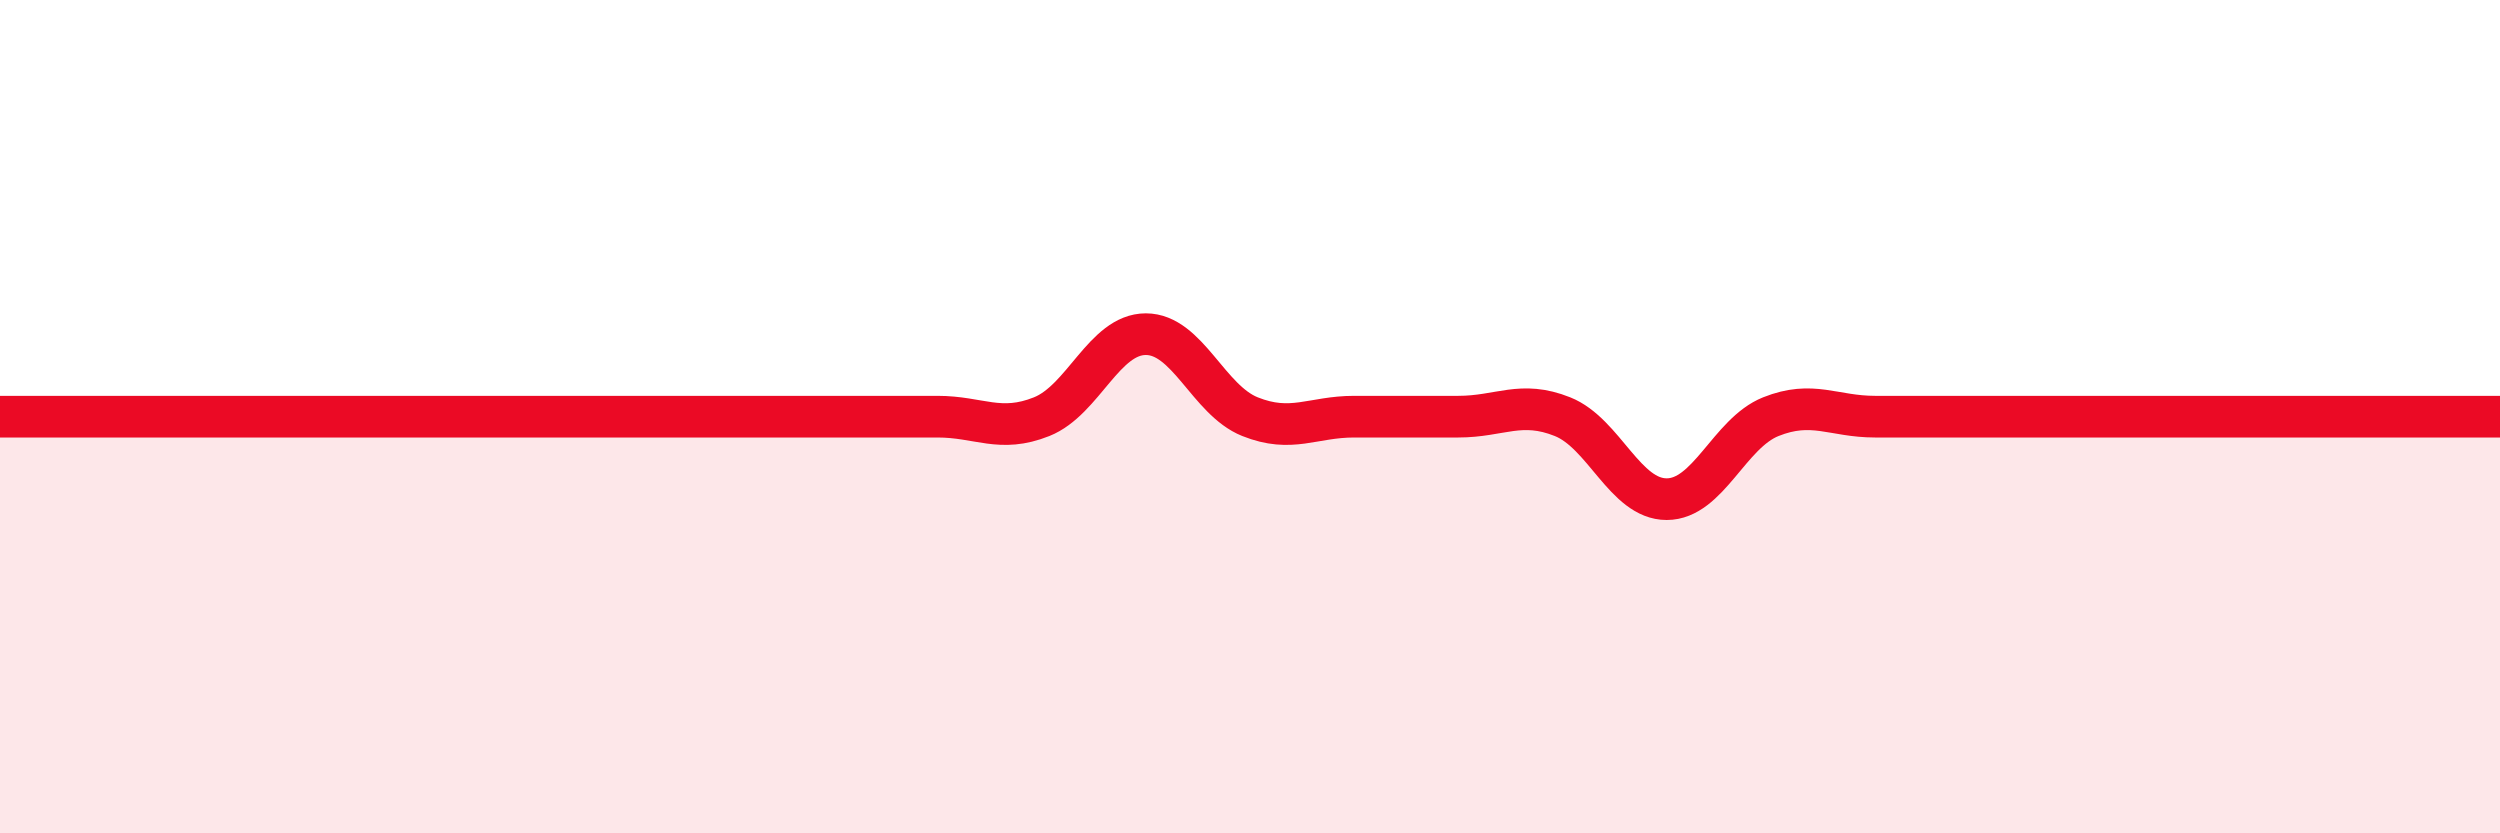
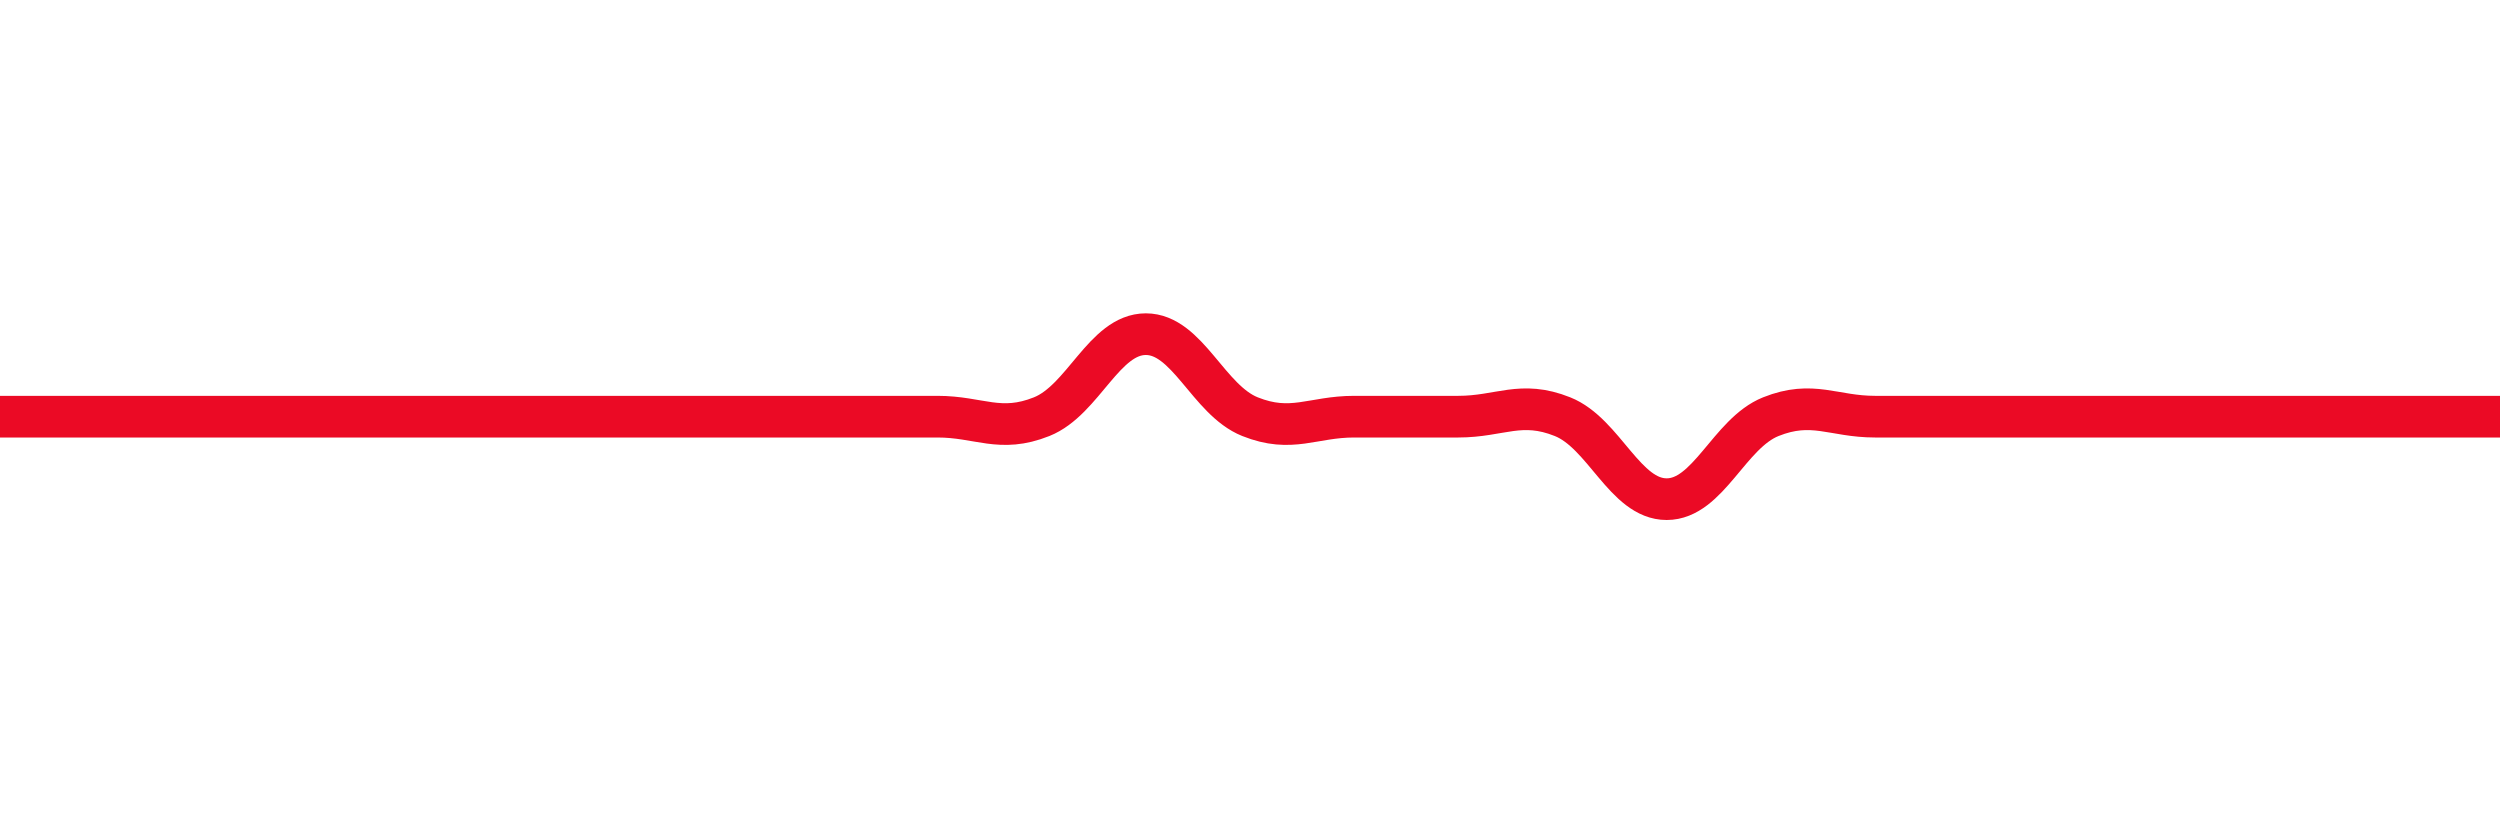
<svg xmlns="http://www.w3.org/2000/svg" width="60" height="20" viewBox="0 0 60 20">
-   <path d="M 0,10 C 0.5,10 1.5,10 2.5,10 C 3.5,10 4,10 5,10 C 6,10 6.5,10 7.5,10 C 8.5,10 9,10 10,10 C 11,10 11.5,10 12.5,10 C 13.5,10 14,10 15,10 C 16,10 16.5,10 17.5,10 C 18.5,10 19,10 20,10 C 21,10 21.5,10 22.5,10 C 23.5,10 24,10.4 25,10 C 26,9.6 26.5,8.02 27.5,8.02 C 28.5,8.02 29,9.6 30,10 C 31,10.4 31.5,10 32.5,10 C 33.5,10 34,10 35,10 C 36,10 36.5,9.6 37.5,10 C 38.5,10.4 39,11.98 40,11.98 C 41,11.98 41.5,10.4 42.5,10 C 43.5,9.6 44,10 45,10 C 46,10 46.5,10 47.5,10 C 48.5,10 49,10 50,10 C 51,10 51.5,10 52.5,10 C 53.5,10 54,10 55,10 C 56,10 56.5,10 57.5,10 C 58.5,10 59.5,10 60,10L60 20L0 20Z" fill="#EB0A25" opacity="0.1" stroke-linecap="round" stroke-linejoin="round" />
-   <path d="M 0,10 C 0.5,10 1.5,10 2.5,10 C 3.5,10 4,10 5,10 C 6,10 6.5,10 7.5,10 C 8.5,10 9,10 10,10 C 11,10 11.5,10 12.5,10 C 13.5,10 14,10 15,10 C 16,10 16.5,10 17.5,10 C 18.5,10 19,10 20,10 C 21,10 21.5,10 22.5,10 C 23.5,10 24,10.4 25,10 C 26,9.6 26.5,8.02 27.5,8.02 C 28.5,8.02 29,9.6 30,10 C 31,10.4 31.5,10 32.5,10 C 33.5,10 34,10 35,10 C 36,10 36.5,9.6 37.5,10 C 38.5,10.4 39,11.98 40,11.98 C 41,11.98 41.5,10.4 42.5,10 C 43.5,9.6 44,10 45,10 C 46,10 46.5,10 47.5,10 C 48.5,10 49,10 50,10 C 51,10 51.5,10 52.5,10 C 53.5,10 54,10 55,10 C 56,10 56.5,10 57.5,10 C 58.5,10 59.5,10 60,10" stroke="#EB0A25" stroke-width="1" fill="none" stroke-linecap="round" stroke-linejoin="round" />
+   <path d="M 0,10 C 0.5,10 1.5,10 2.5,10 C 6,10 6.5,10 7.5,10 C 8.5,10 9,10 10,10 C 11,10 11.5,10 12.5,10 C 13.5,10 14,10 15,10 C 16,10 16.5,10 17.5,10 C 18.5,10 19,10 20,10 C 21,10 21.5,10 22.5,10 C 23.5,10 24,10.4 25,10 C 26,9.6 26.5,8.02 27.5,8.02 C 28.5,8.02 29,9.6 30,10 C 31,10.4 31.5,10 32.5,10 C 33.5,10 34,10 35,10 C 36,10 36.5,9.6 37.5,10 C 38.5,10.4 39,11.98 40,11.98 C 41,11.98 41.5,10.4 42.5,10 C 43.5,9.6 44,10 45,10 C 46,10 46.5,10 47.5,10 C 48.5,10 49,10 50,10 C 51,10 51.5,10 52.5,10 C 53.5,10 54,10 55,10 C 56,10 56.5,10 57.5,10 C 58.5,10 59.5,10 60,10" stroke="#EB0A25" stroke-width="1" fill="none" stroke-linecap="round" stroke-linejoin="round" />
</svg>